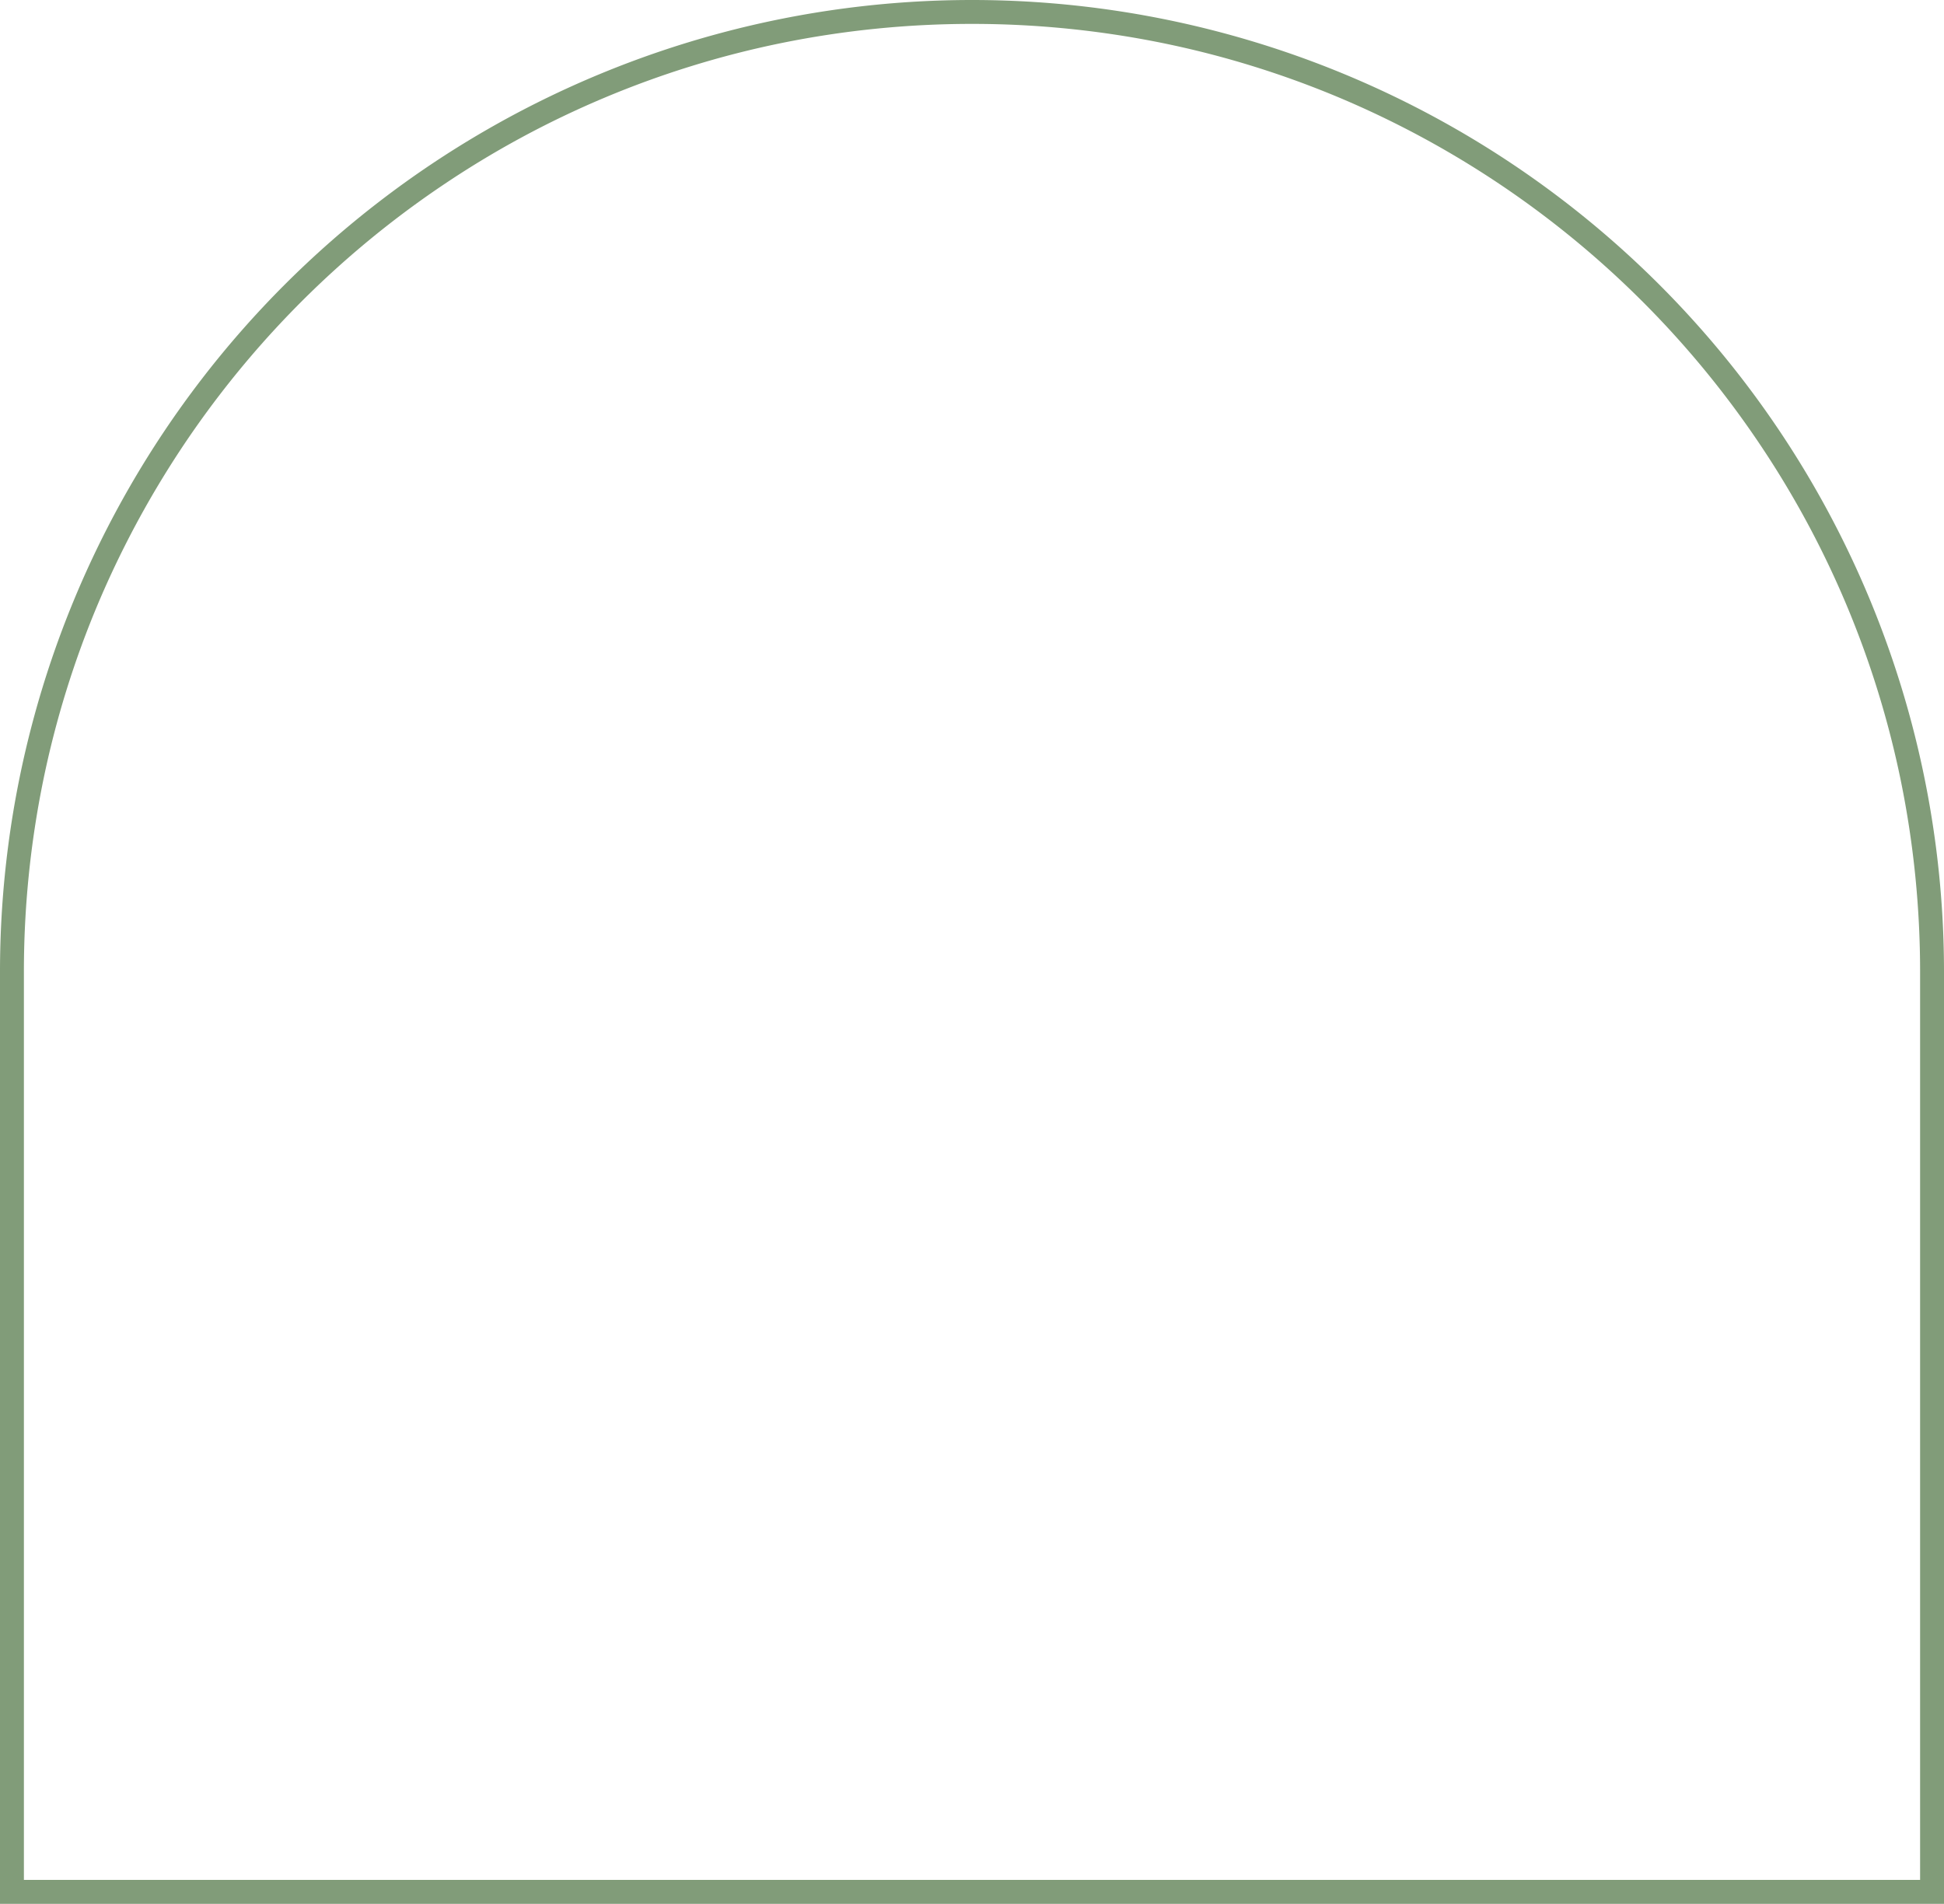
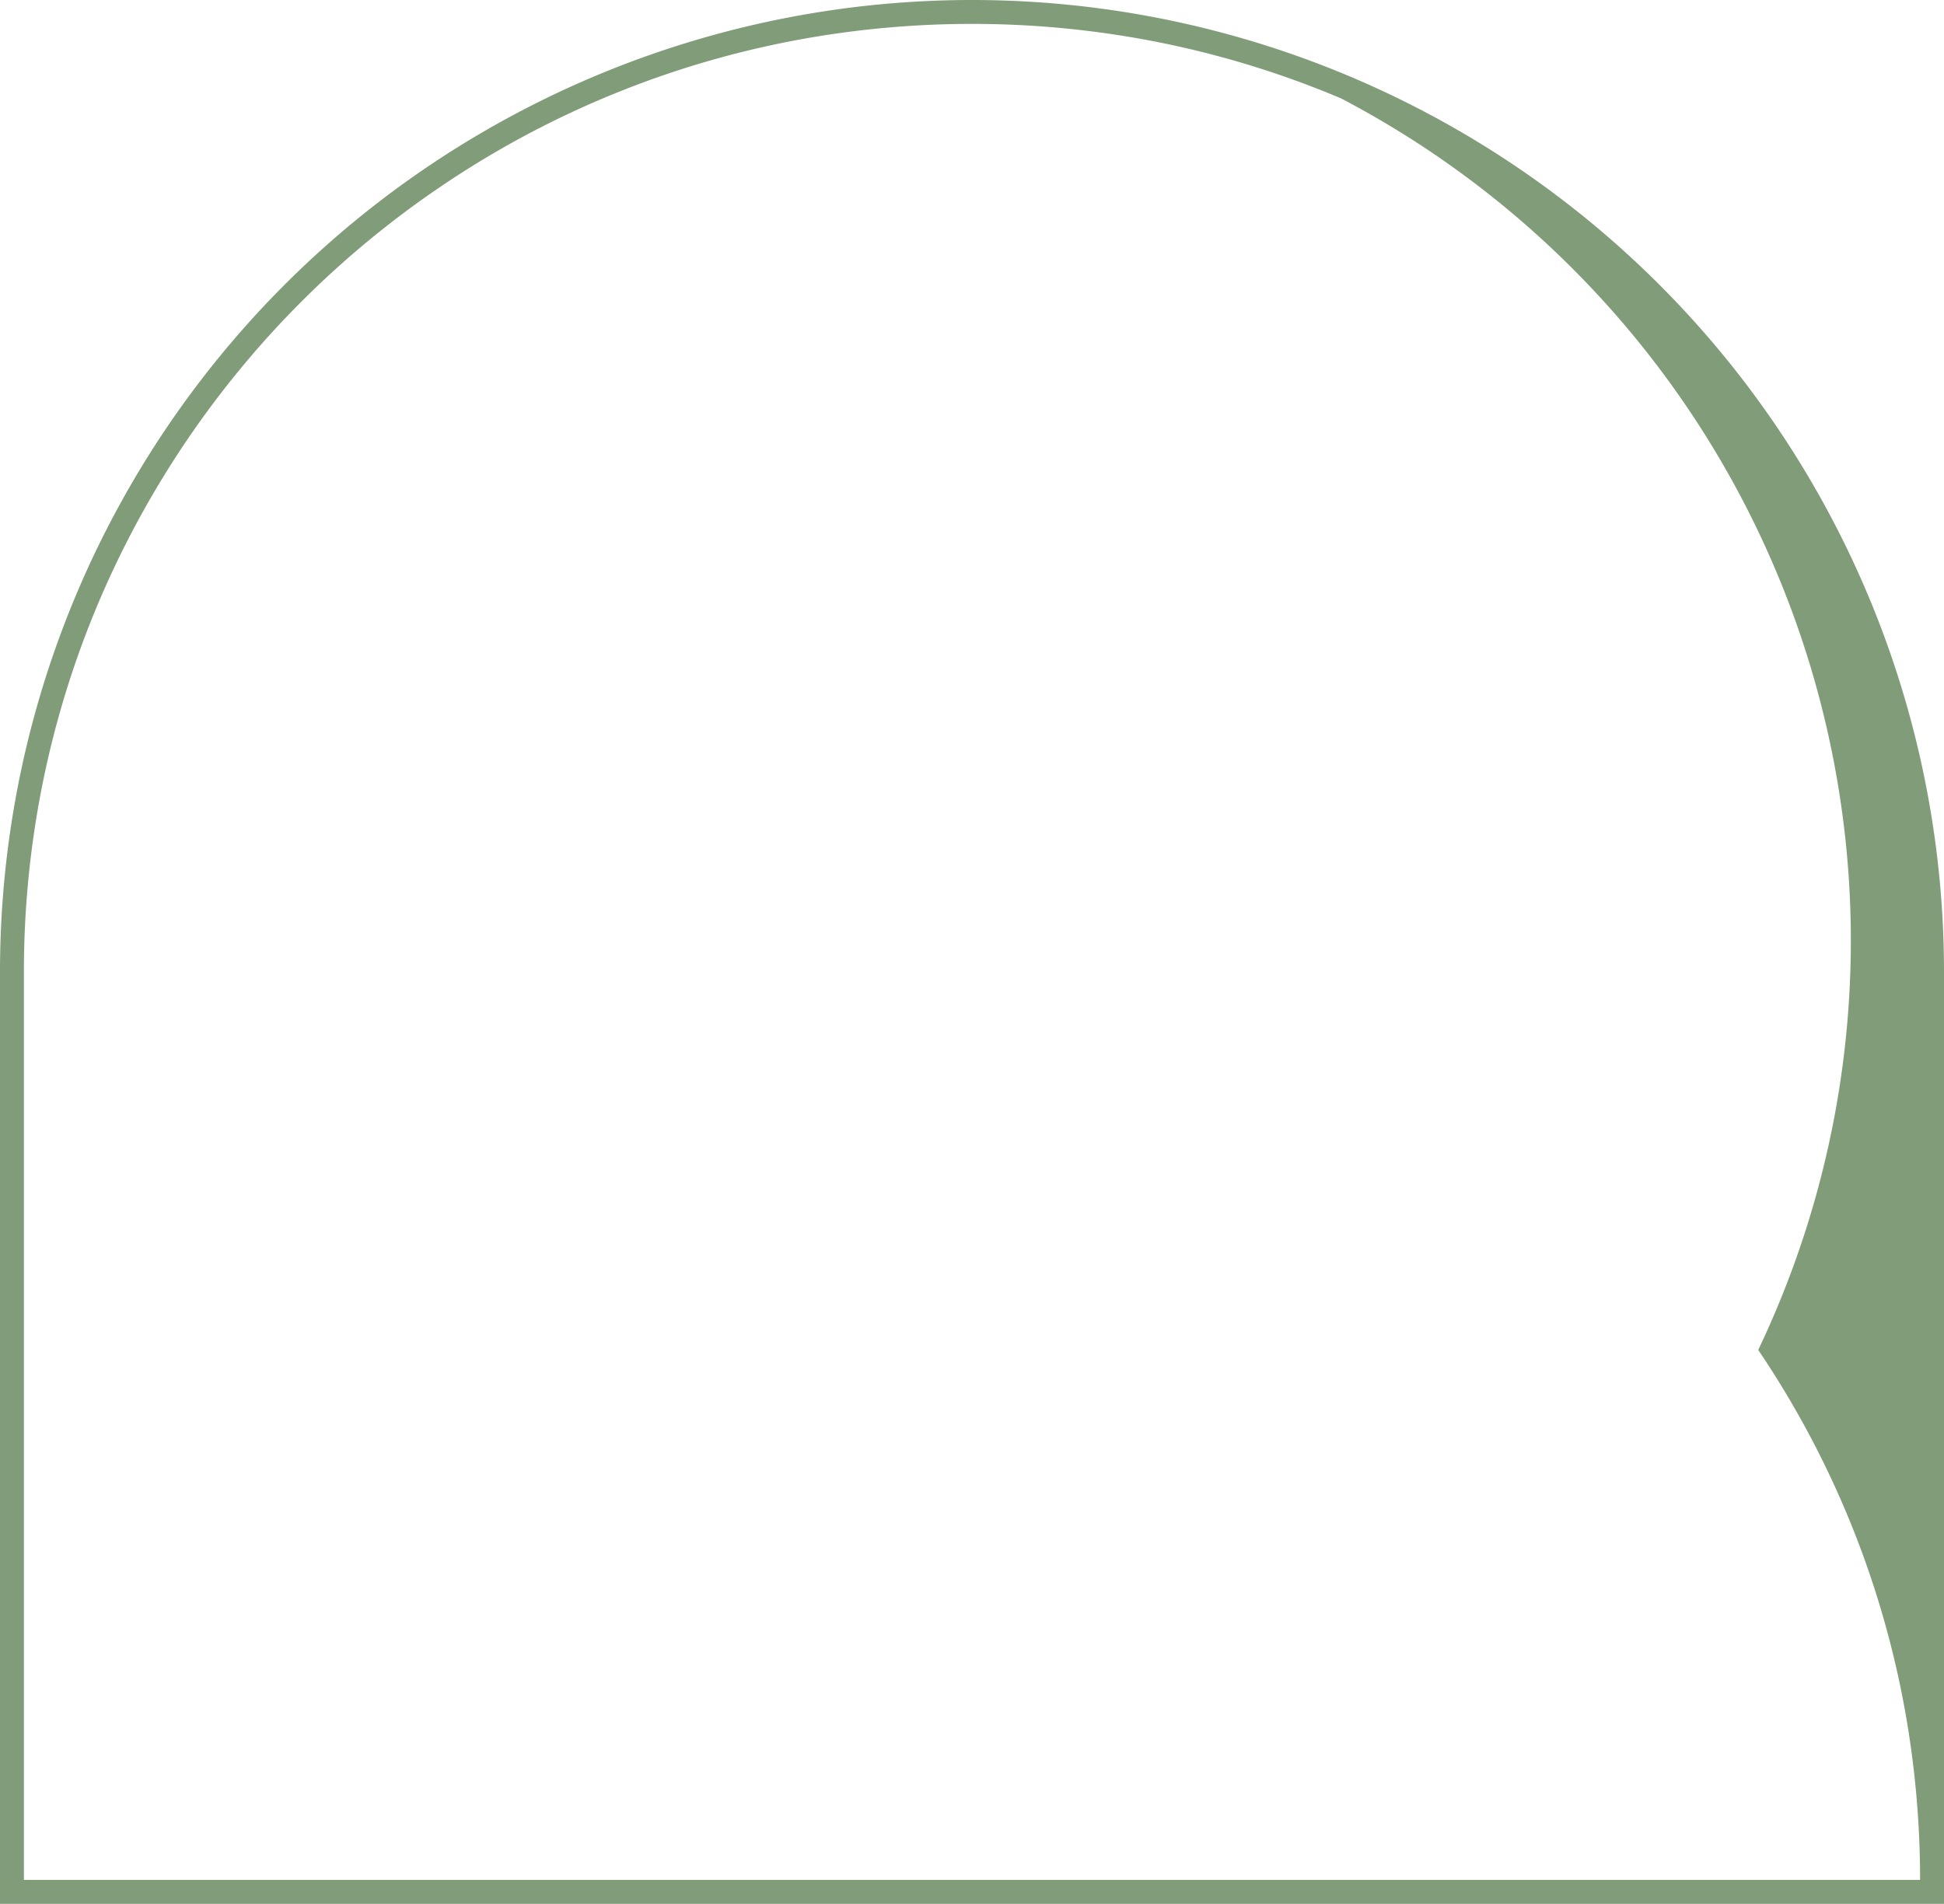
<svg xmlns="http://www.w3.org/2000/svg" width="244" height="239" viewBox="0 0 244 239">
-   <path d="M122,3A119.9,119.9,0,0,0,98.014,5.418a118.332,118.332,0,0,0-42.546,17.9A119.356,119.356,0,0,0,12.35,75.681,118.381,118.381,0,0,0,5.418,98.014,119.9,119.9,0,0,0,3,122V236H241V122a119.9,119.9,0,0,0-2.418-23.986,118.332,118.332,0,0,0-17.9-42.546A119.356,119.356,0,0,0,168.319,12.35a118.381,118.381,0,0,0-22.333-6.933A119.9,119.9,0,0,0,122,3m0-3A122,122,0,0,1,244,122V239H0V122A122,122,0,0,1,122,0Z" fill="#819c79" />
+   <path d="M122,3A119.9,119.9,0,0,0,98.014,5.418a118.332,118.332,0,0,0-42.546,17.9A119.356,119.356,0,0,0,12.35,75.681,118.381,118.381,0,0,0,5.418,98.014,119.9,119.9,0,0,0,3,122V236H241a119.9,119.9,0,0,0-2.418-23.986,118.332,118.332,0,0,0-17.9-42.546A119.356,119.356,0,0,0,168.319,12.35a118.381,118.381,0,0,0-22.333-6.933A119.9,119.9,0,0,0,122,3m0-3A122,122,0,0,1,244,122V239H0V122A122,122,0,0,1,122,0Z" fill="#819c79" />
</svg>